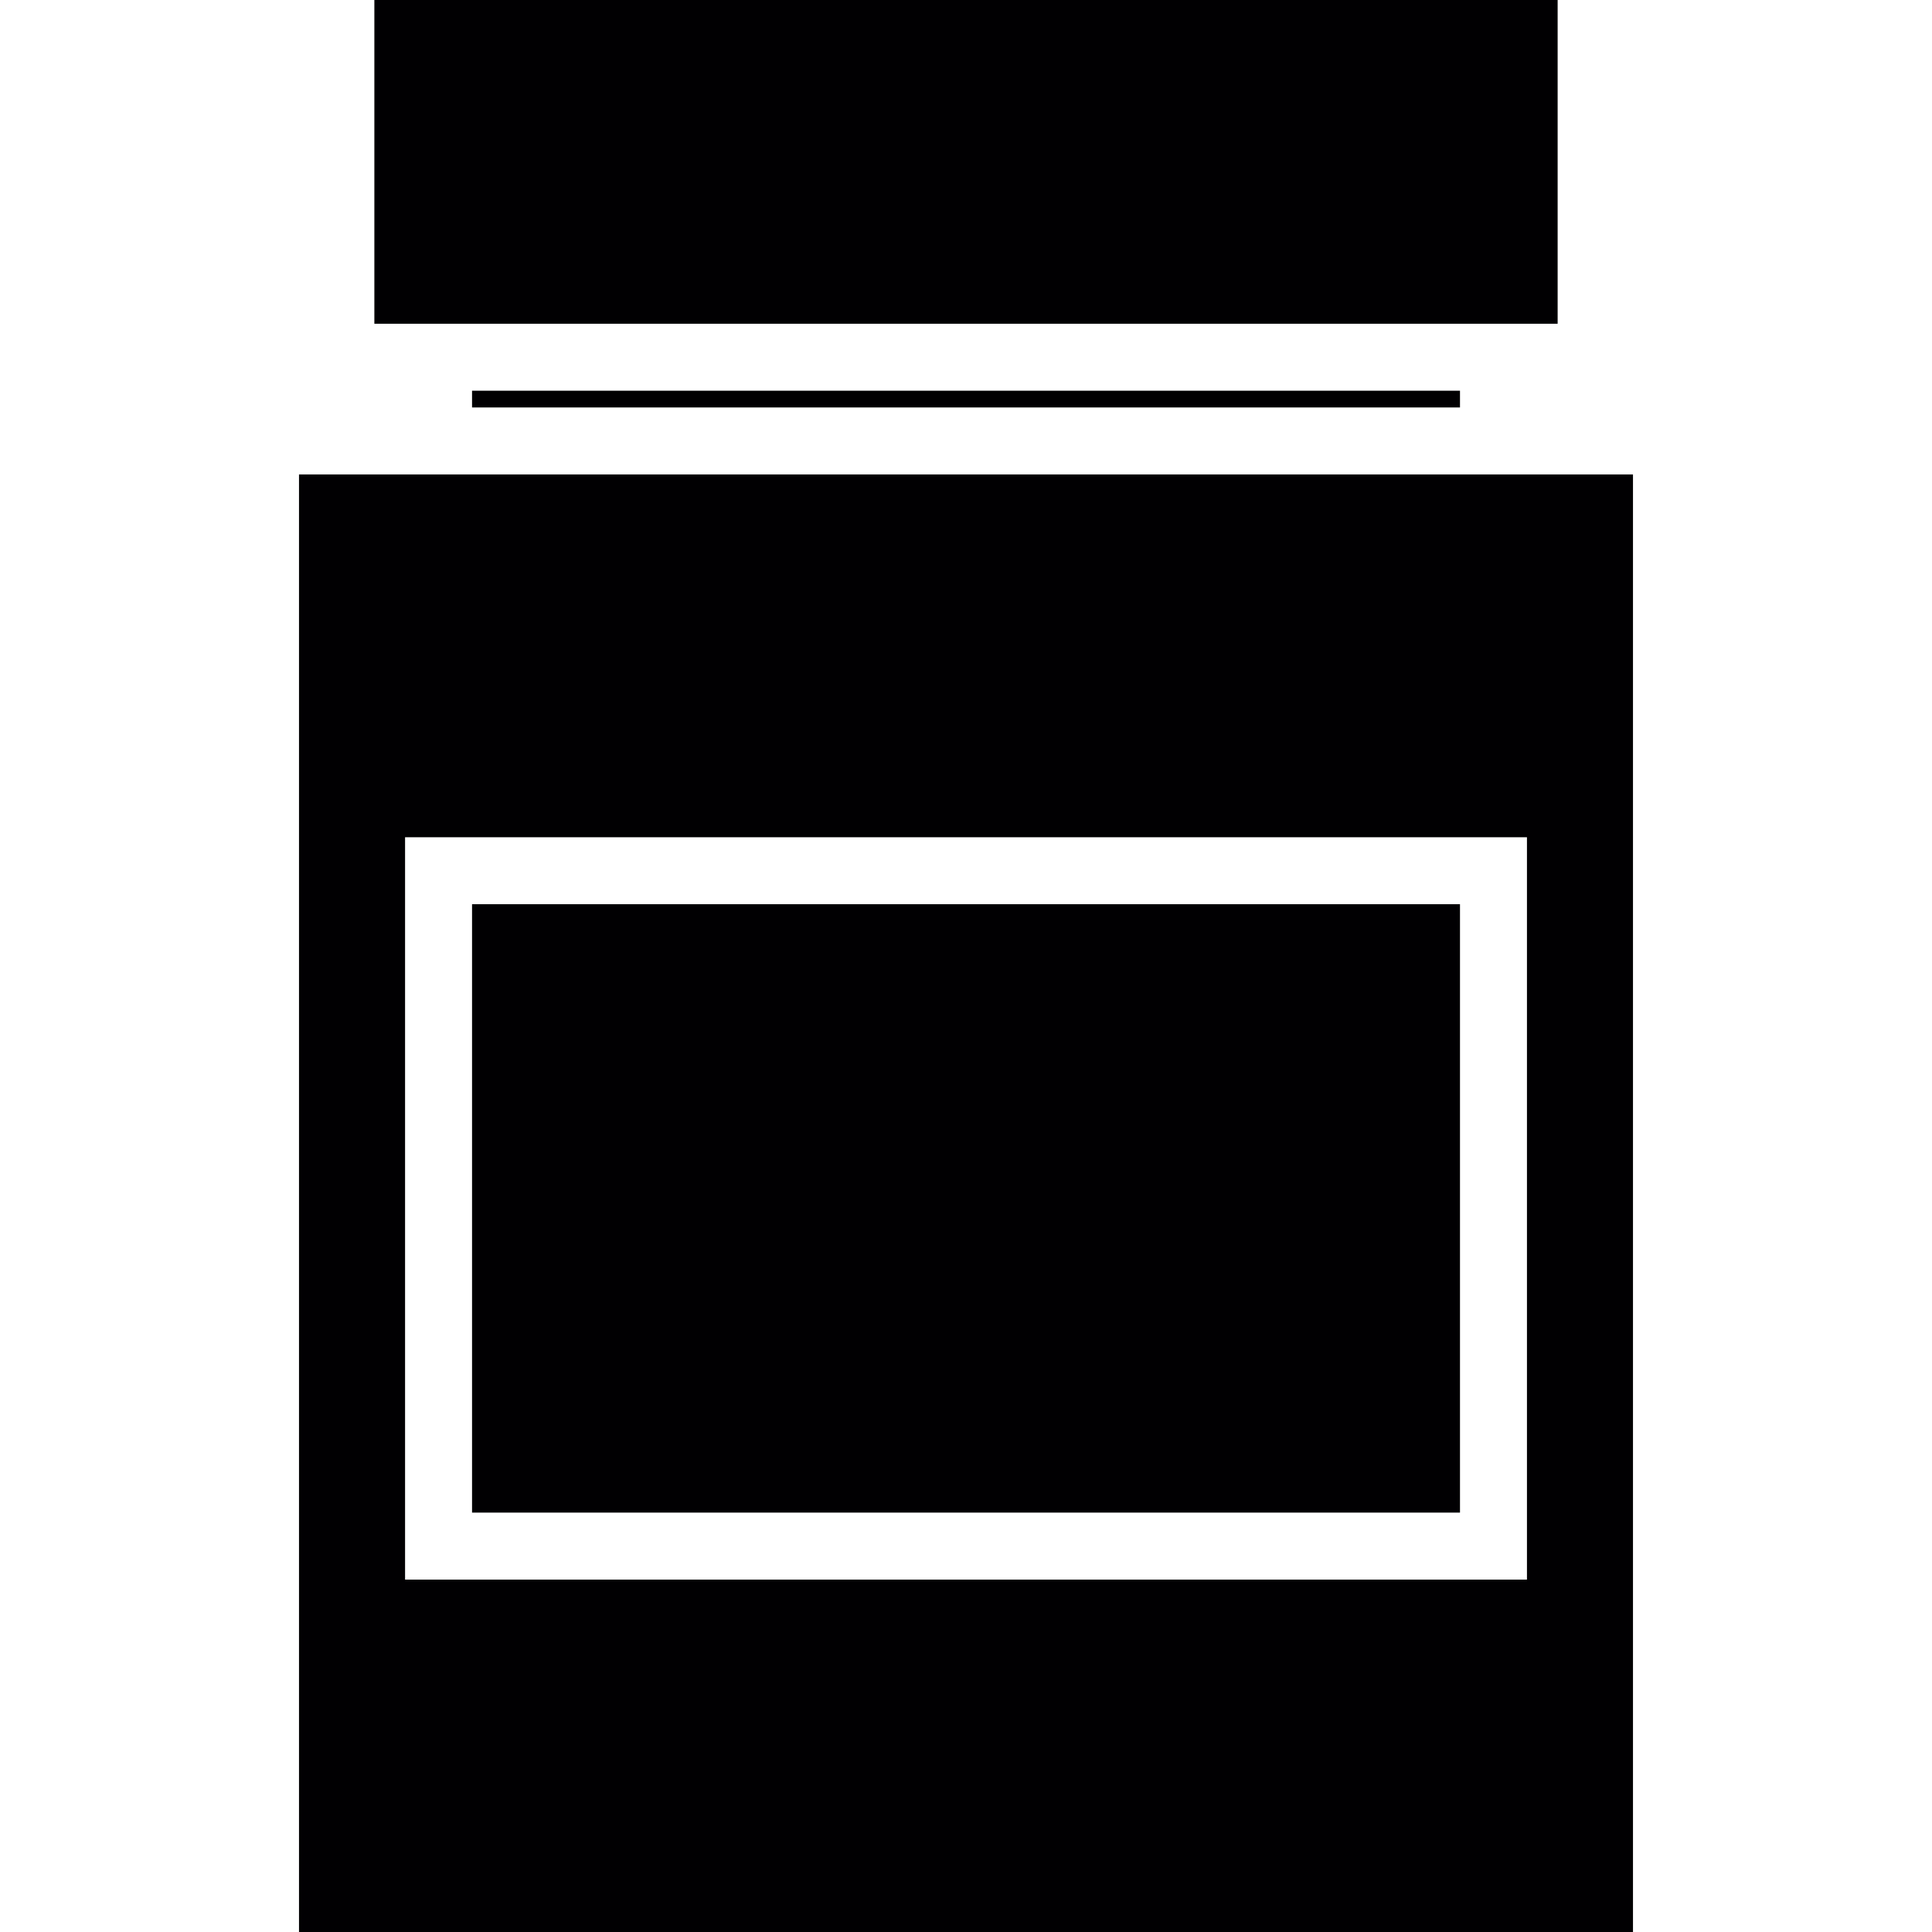
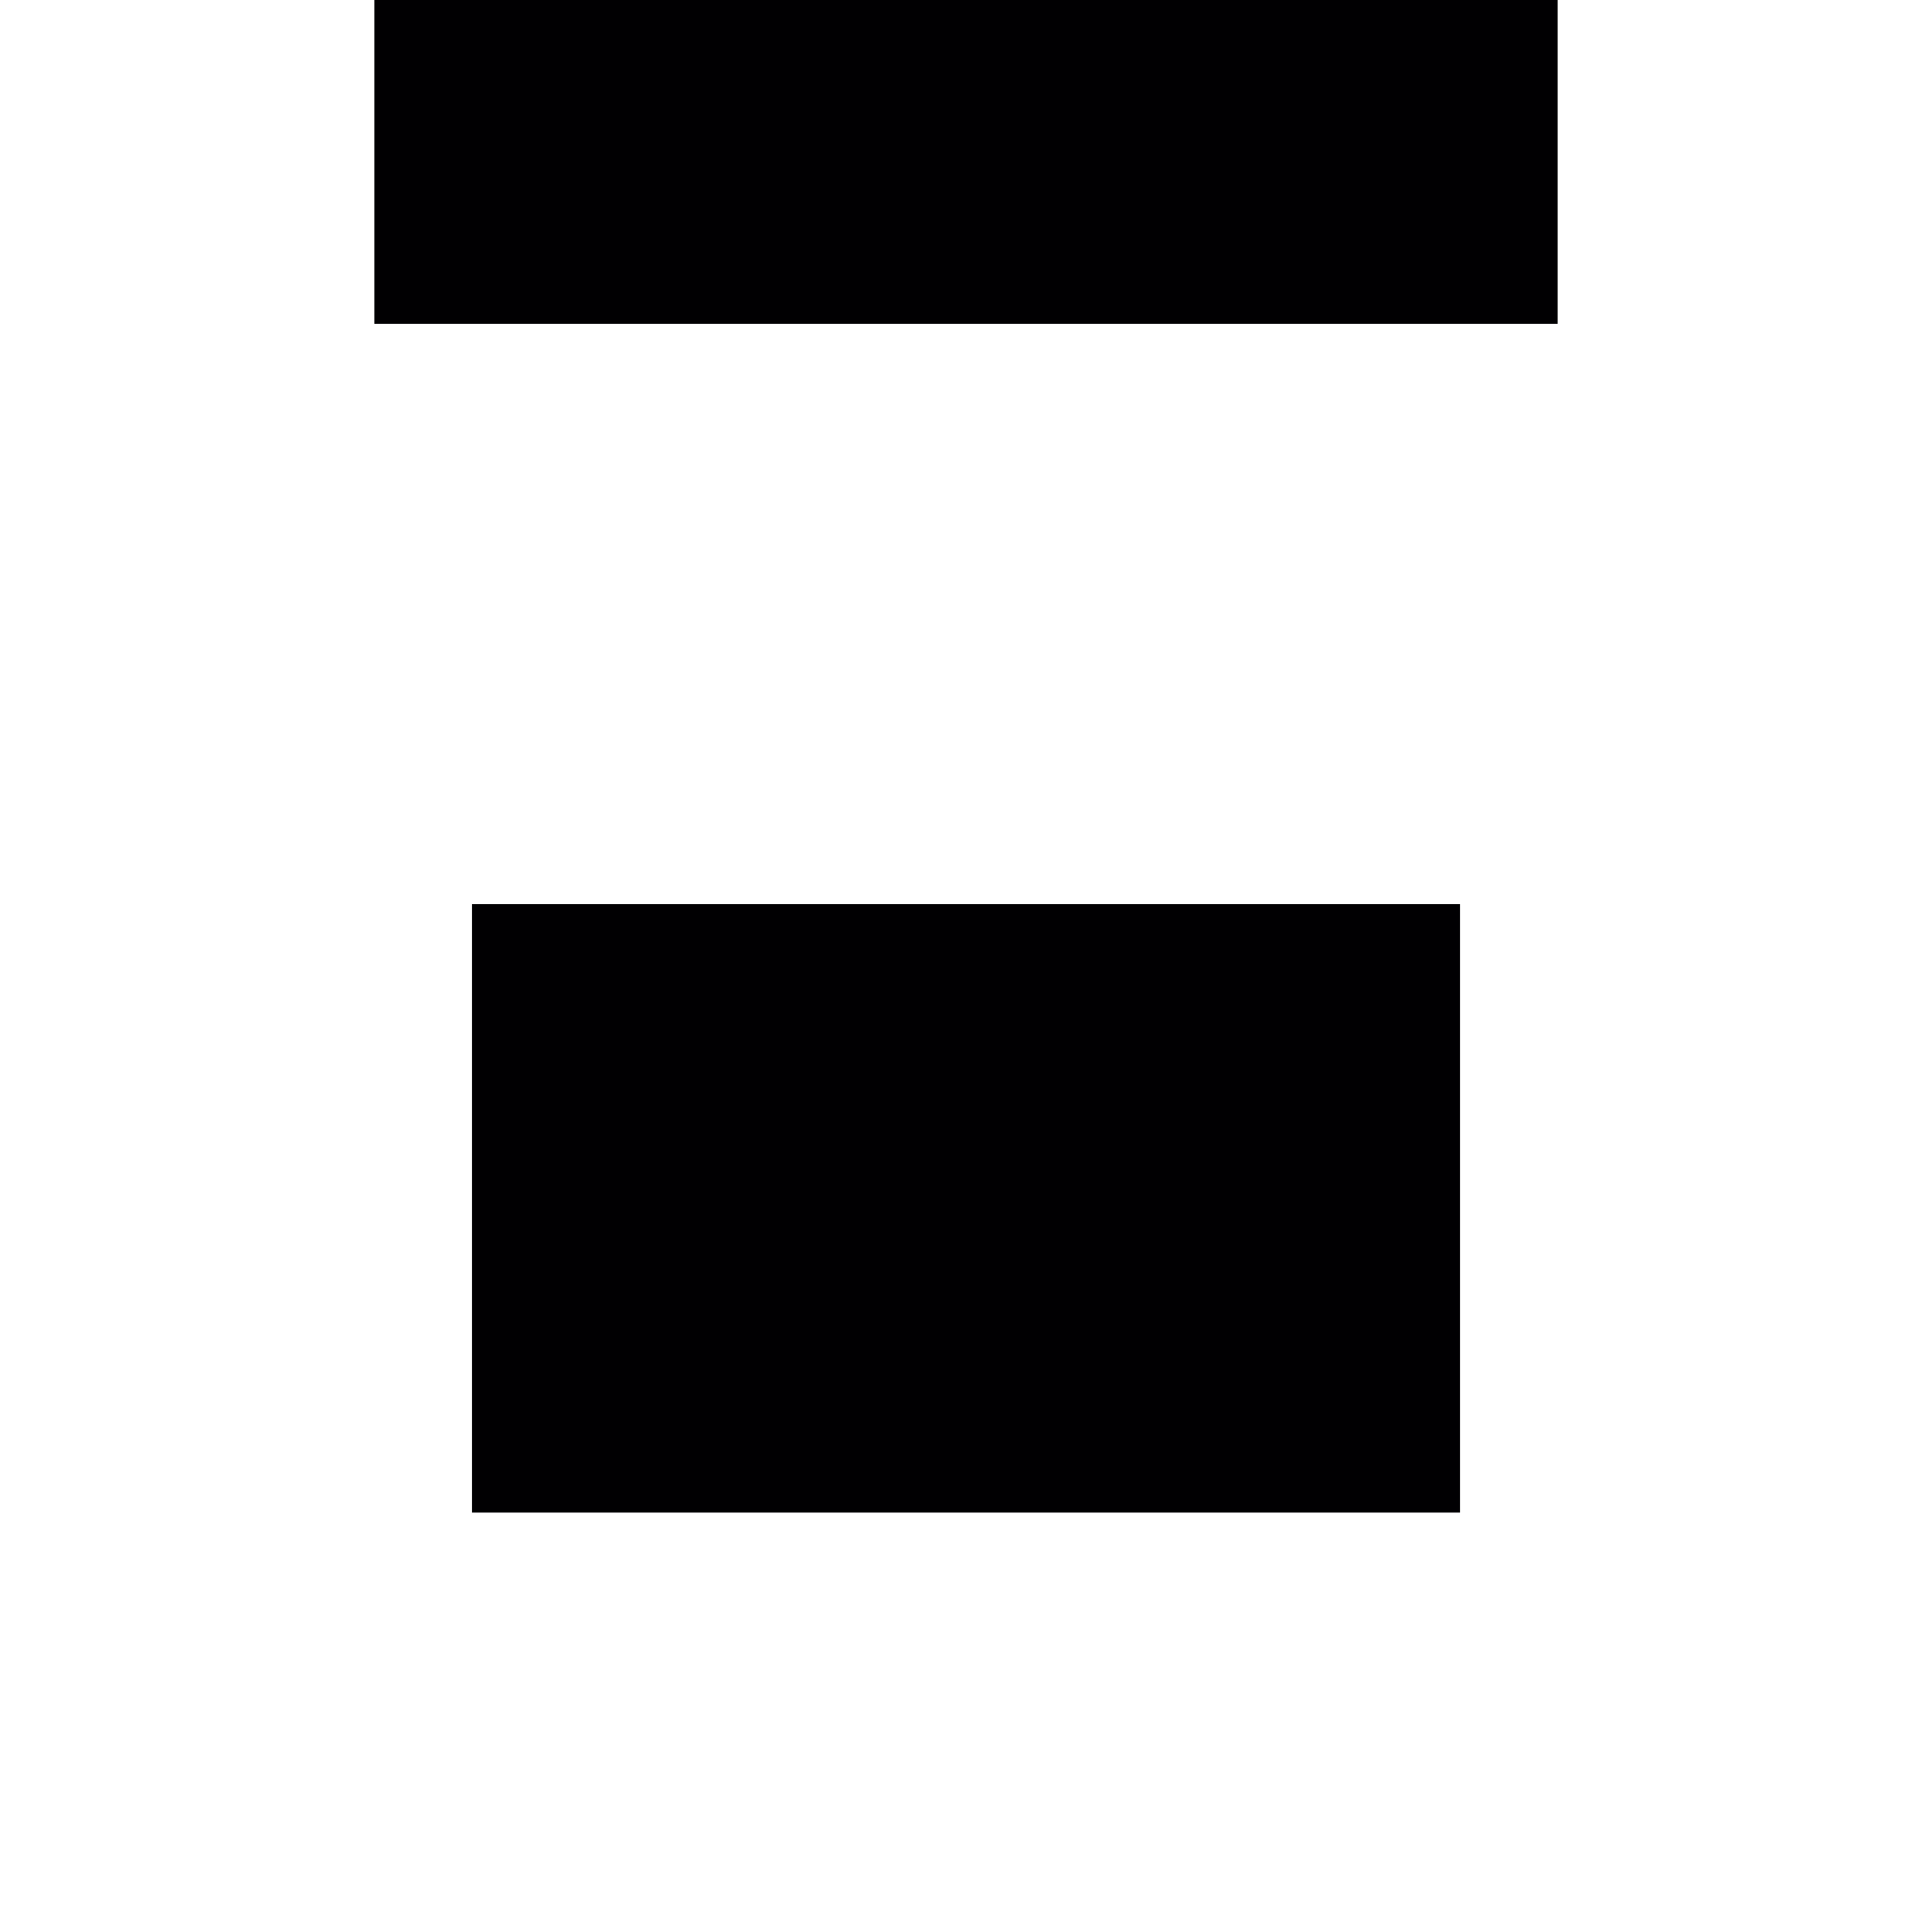
<svg xmlns="http://www.w3.org/2000/svg" version="1.1" id="Capa_1" viewBox="0 0 344.229 344.229" xml:space="preserve">
  <g>
    <polygon style="fill:#010002;" points="66.701,57.682 66.701,0 277.528,0 277.528,57.682 272.062,57.682 72.172,57.682  " />
-     <rect x="84.106" y="69.615" style="fill:#010002;" width="176.023" height="2.983" />
    <g>
      <rect x="84.106" y="161.105" style="fill:#010002;" width="176.023" height="108.4" />
-       <path style="fill:#010002;" d="M272.062,84.533H72.172H53.275v259.696h237.678V84.533H272.062z M272.062,281.439H72.172V149.172    h199.89V281.439z" />
    </g>
  </g>
</svg>